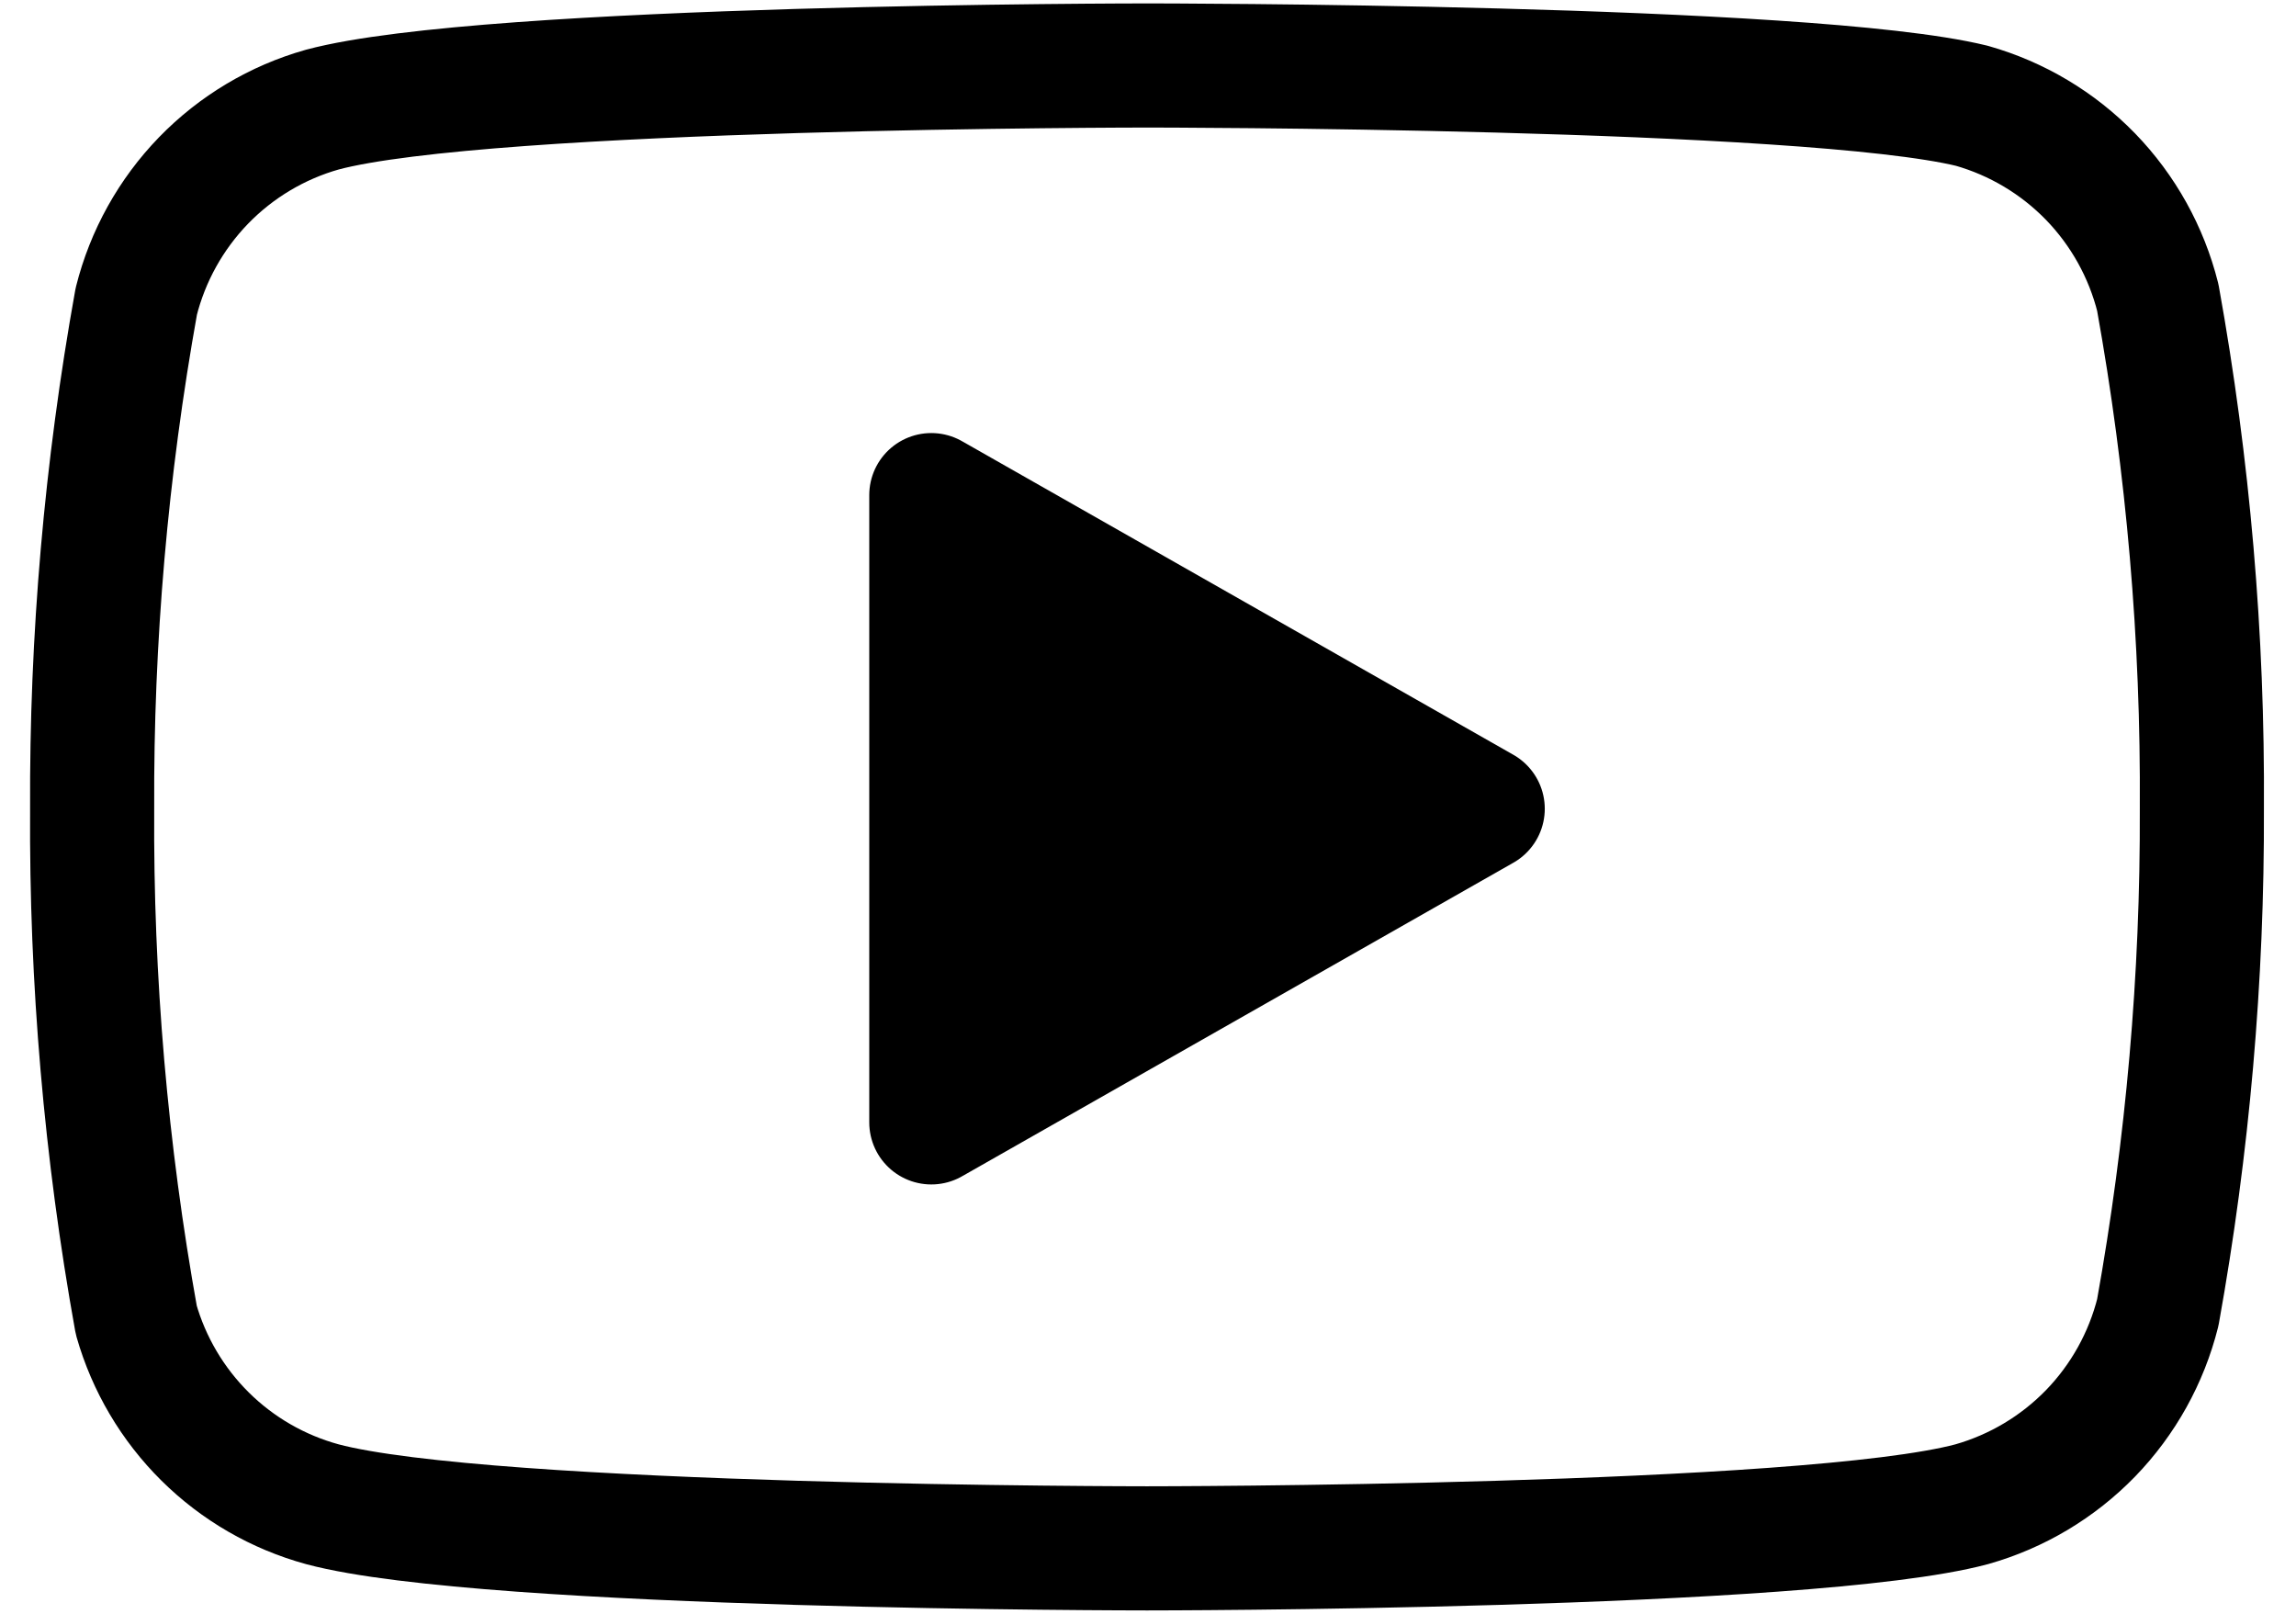
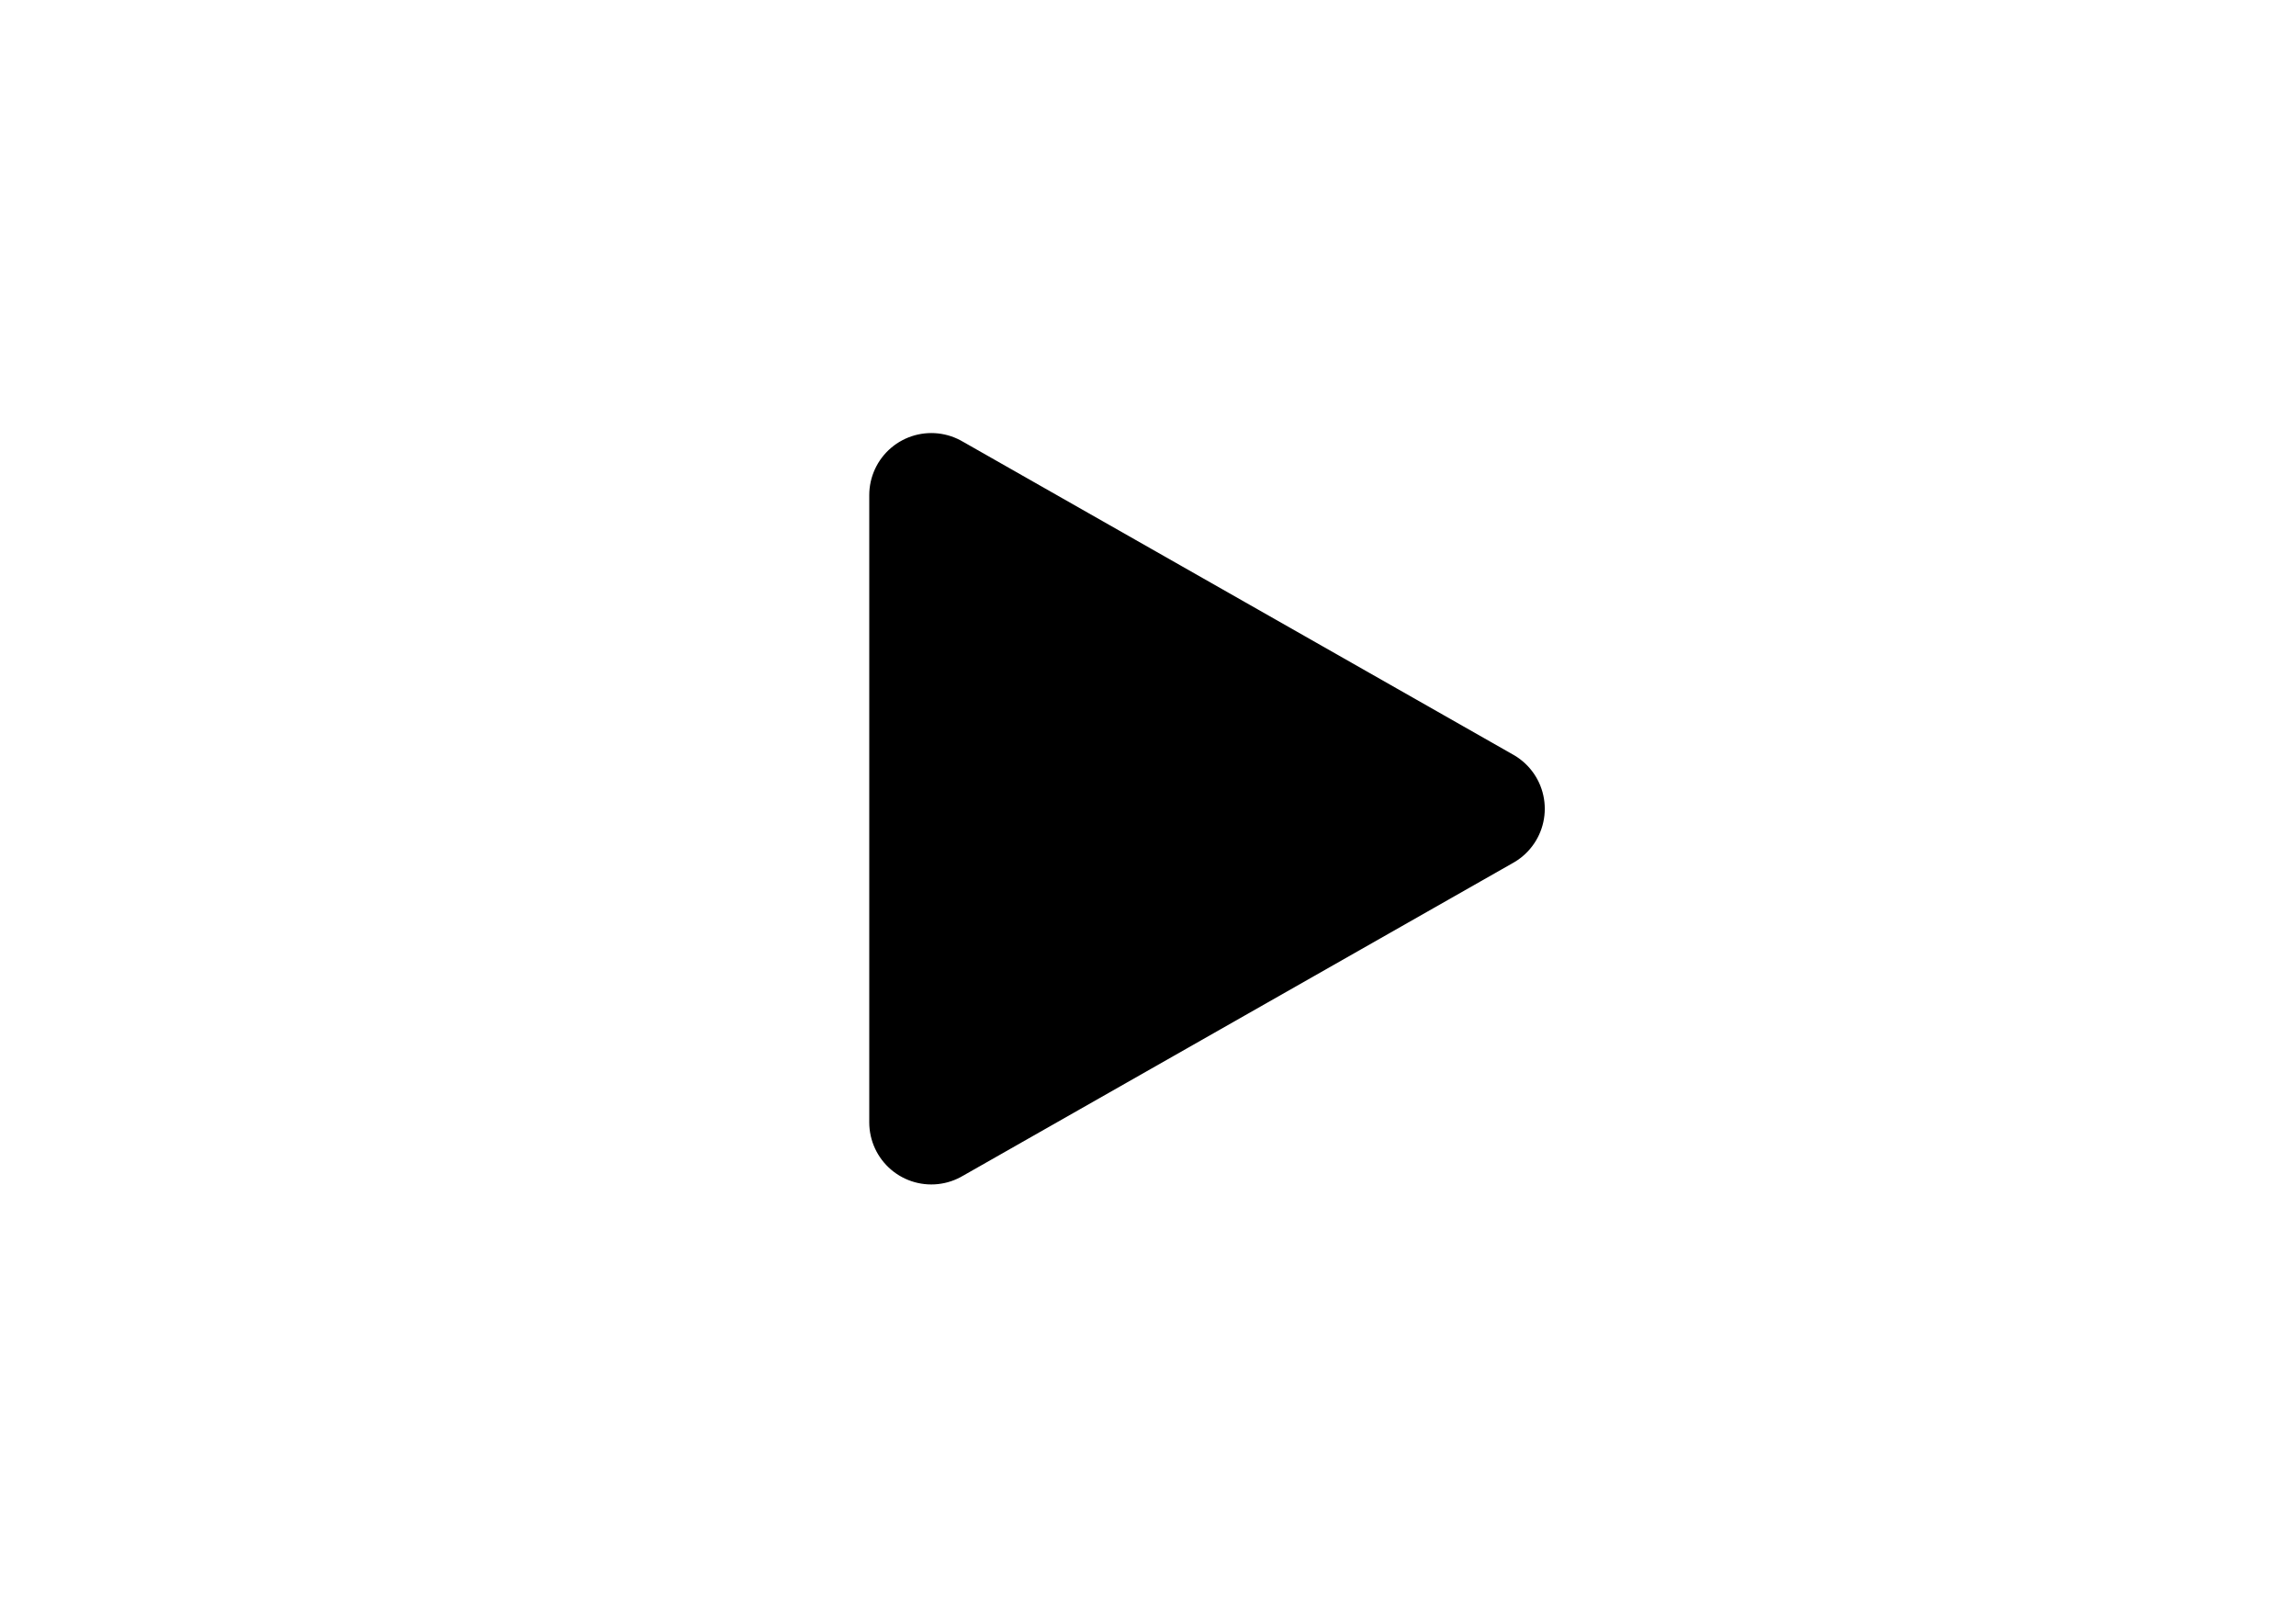
<svg xmlns="http://www.w3.org/2000/svg" width="37" height="26" viewBox="0 0 37 26" fill="none">
-   <path d="M34.773 4.794C34.589 4.061 34.215 3.389 33.689 2.846C33.162 2.304 32.502 1.91 31.775 1.704C29.117 1.055 18.484 1.055 18.484 1.055C18.484 1.055 7.852 1.055 5.194 1.766C4.467 1.971 3.806 2.366 3.28 2.908C2.754 3.451 2.38 4.123 2.196 4.856C1.71 7.554 1.472 10.29 1.485 13.031C1.468 15.793 1.706 18.55 2.196 21.268C2.399 21.979 2.781 22.625 3.306 23.145C3.831 23.665 4.481 24.04 5.194 24.235C7.852 24.946 18.484 24.946 18.484 24.946C18.484 24.946 29.117 24.946 31.775 24.235C32.502 24.029 33.162 23.635 33.689 23.093C34.215 22.55 34.589 21.878 34.773 21.145C35.255 18.467 35.493 15.752 35.483 13.031C35.501 10.27 35.263 7.512 34.773 4.794Z" stroke="black" stroke-width="2" stroke-linecap="round" stroke-linejoin="round" />
  <path d="M15.008 18.083L23.894 13.03L15.008 7.977V18.083Z" fill="black" stroke="black" stroke-width="2" stroke-linecap="round" stroke-linejoin="round" />
</svg>